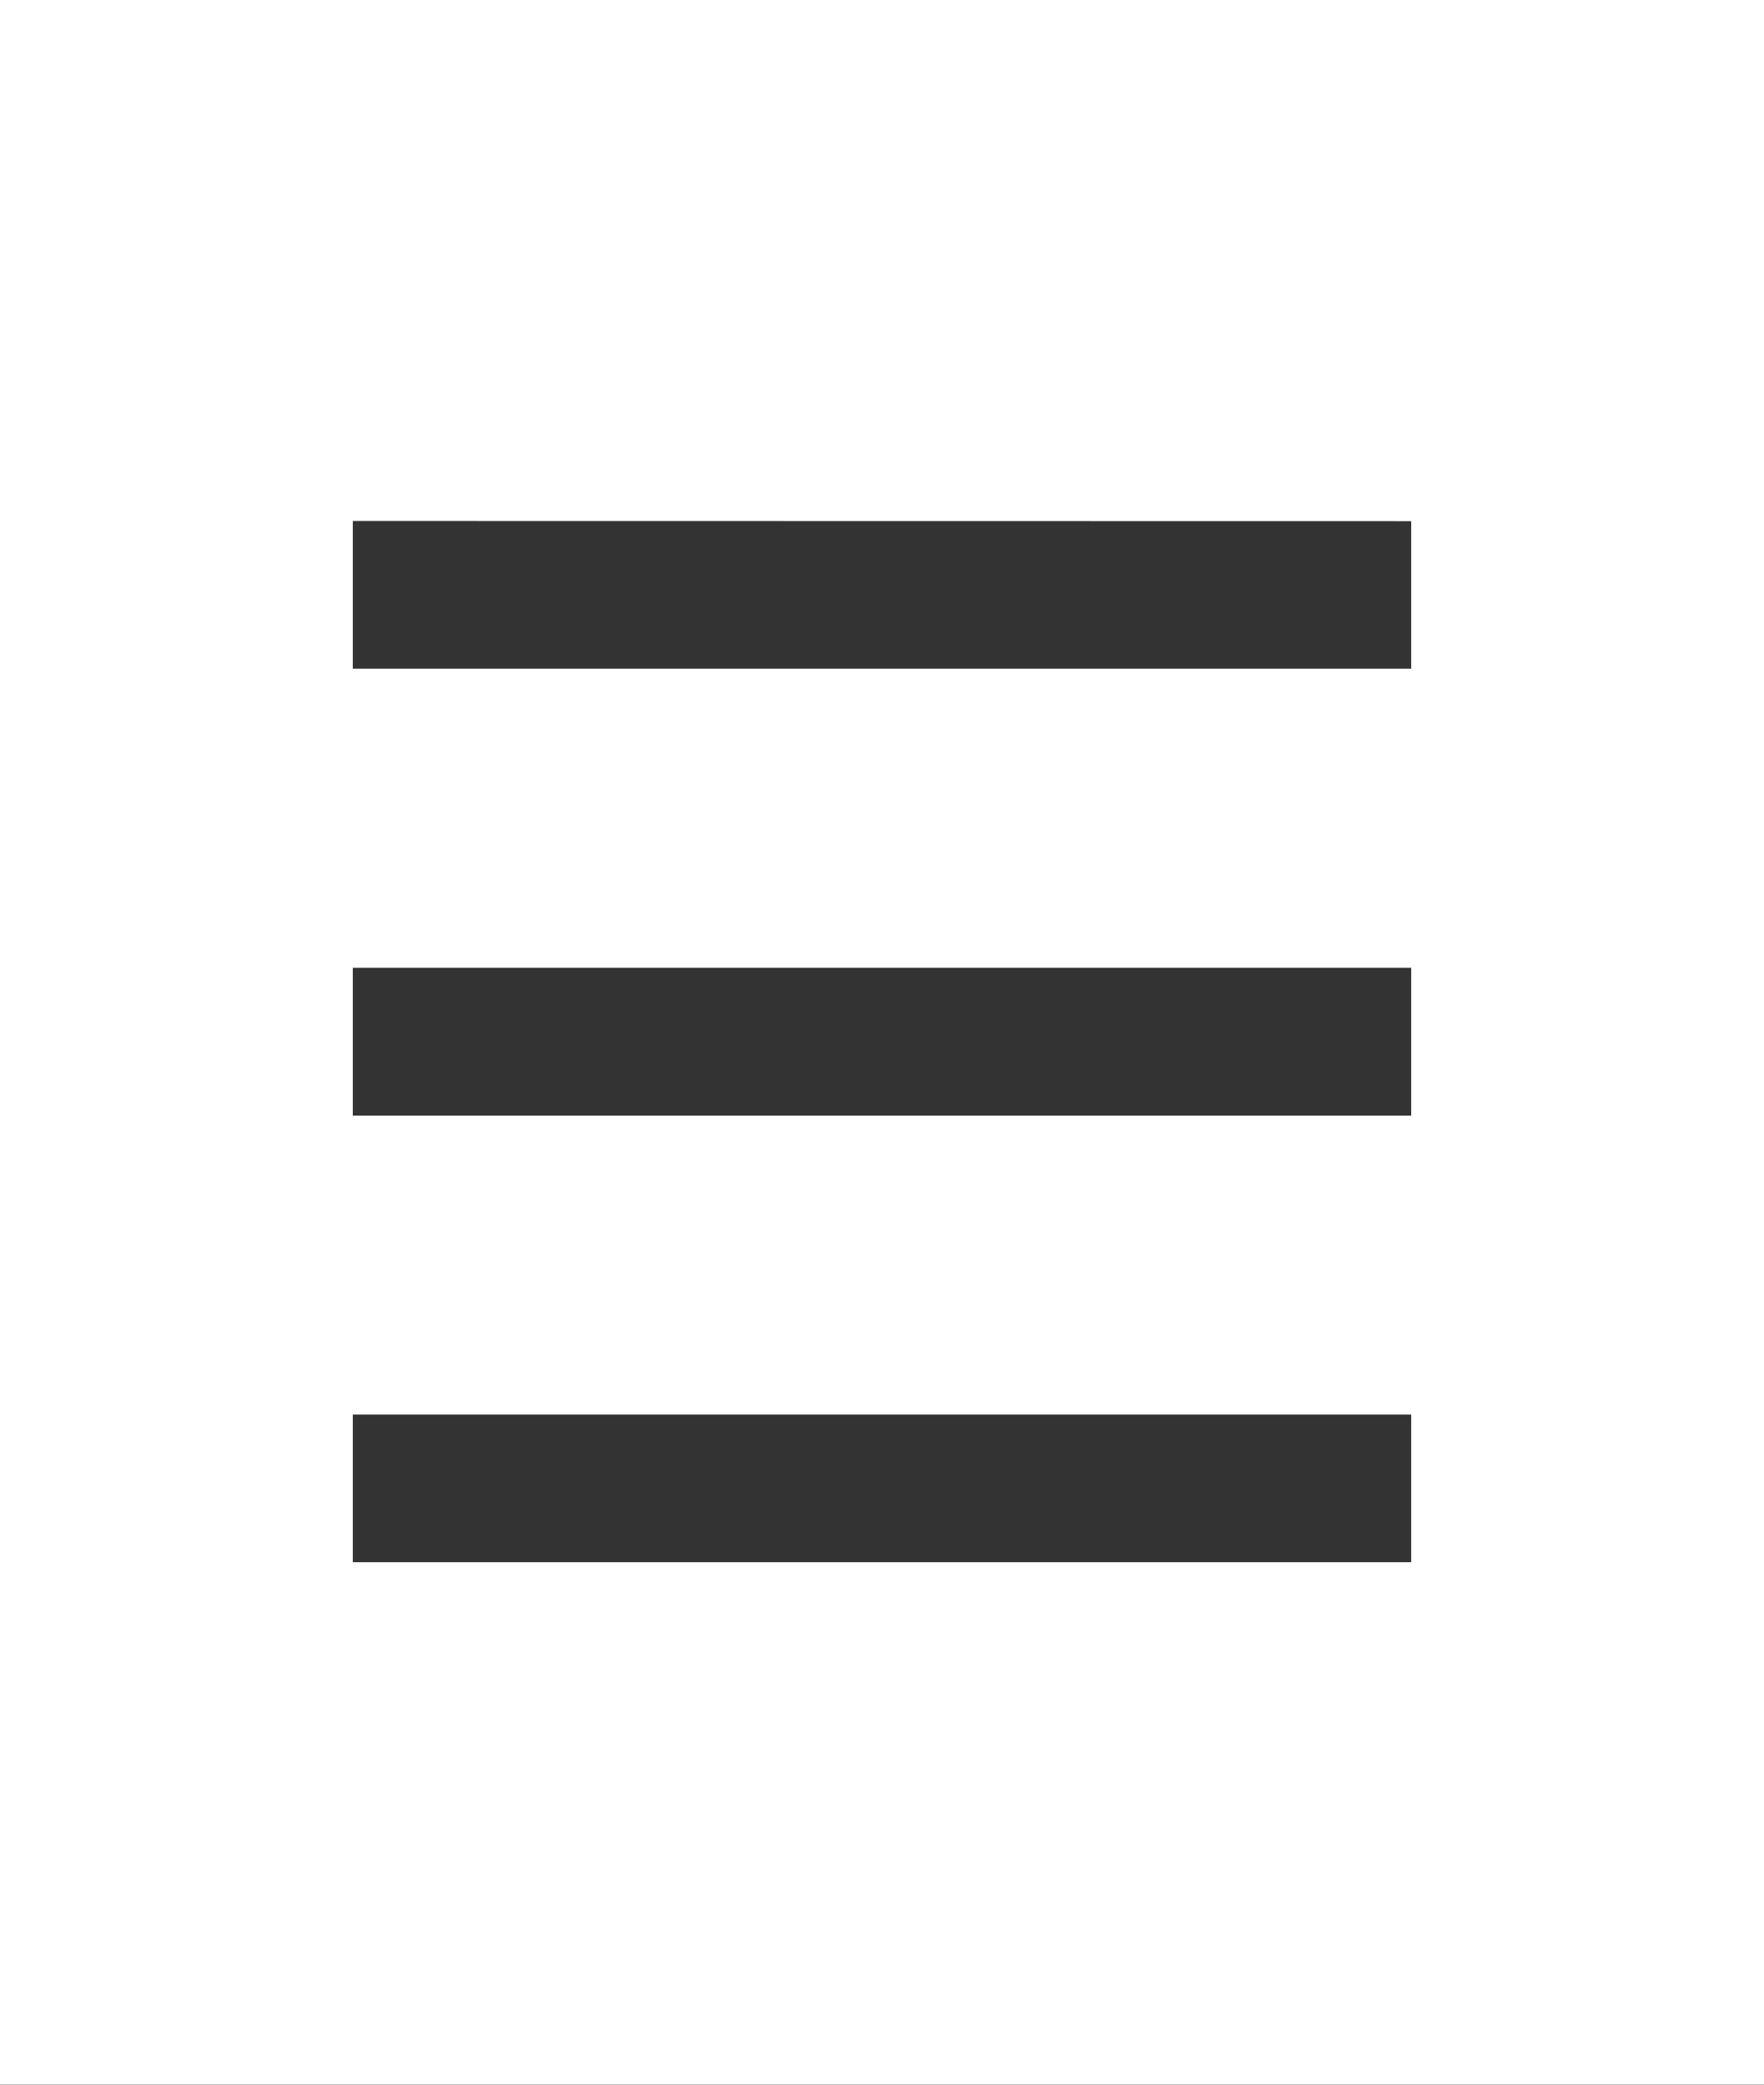
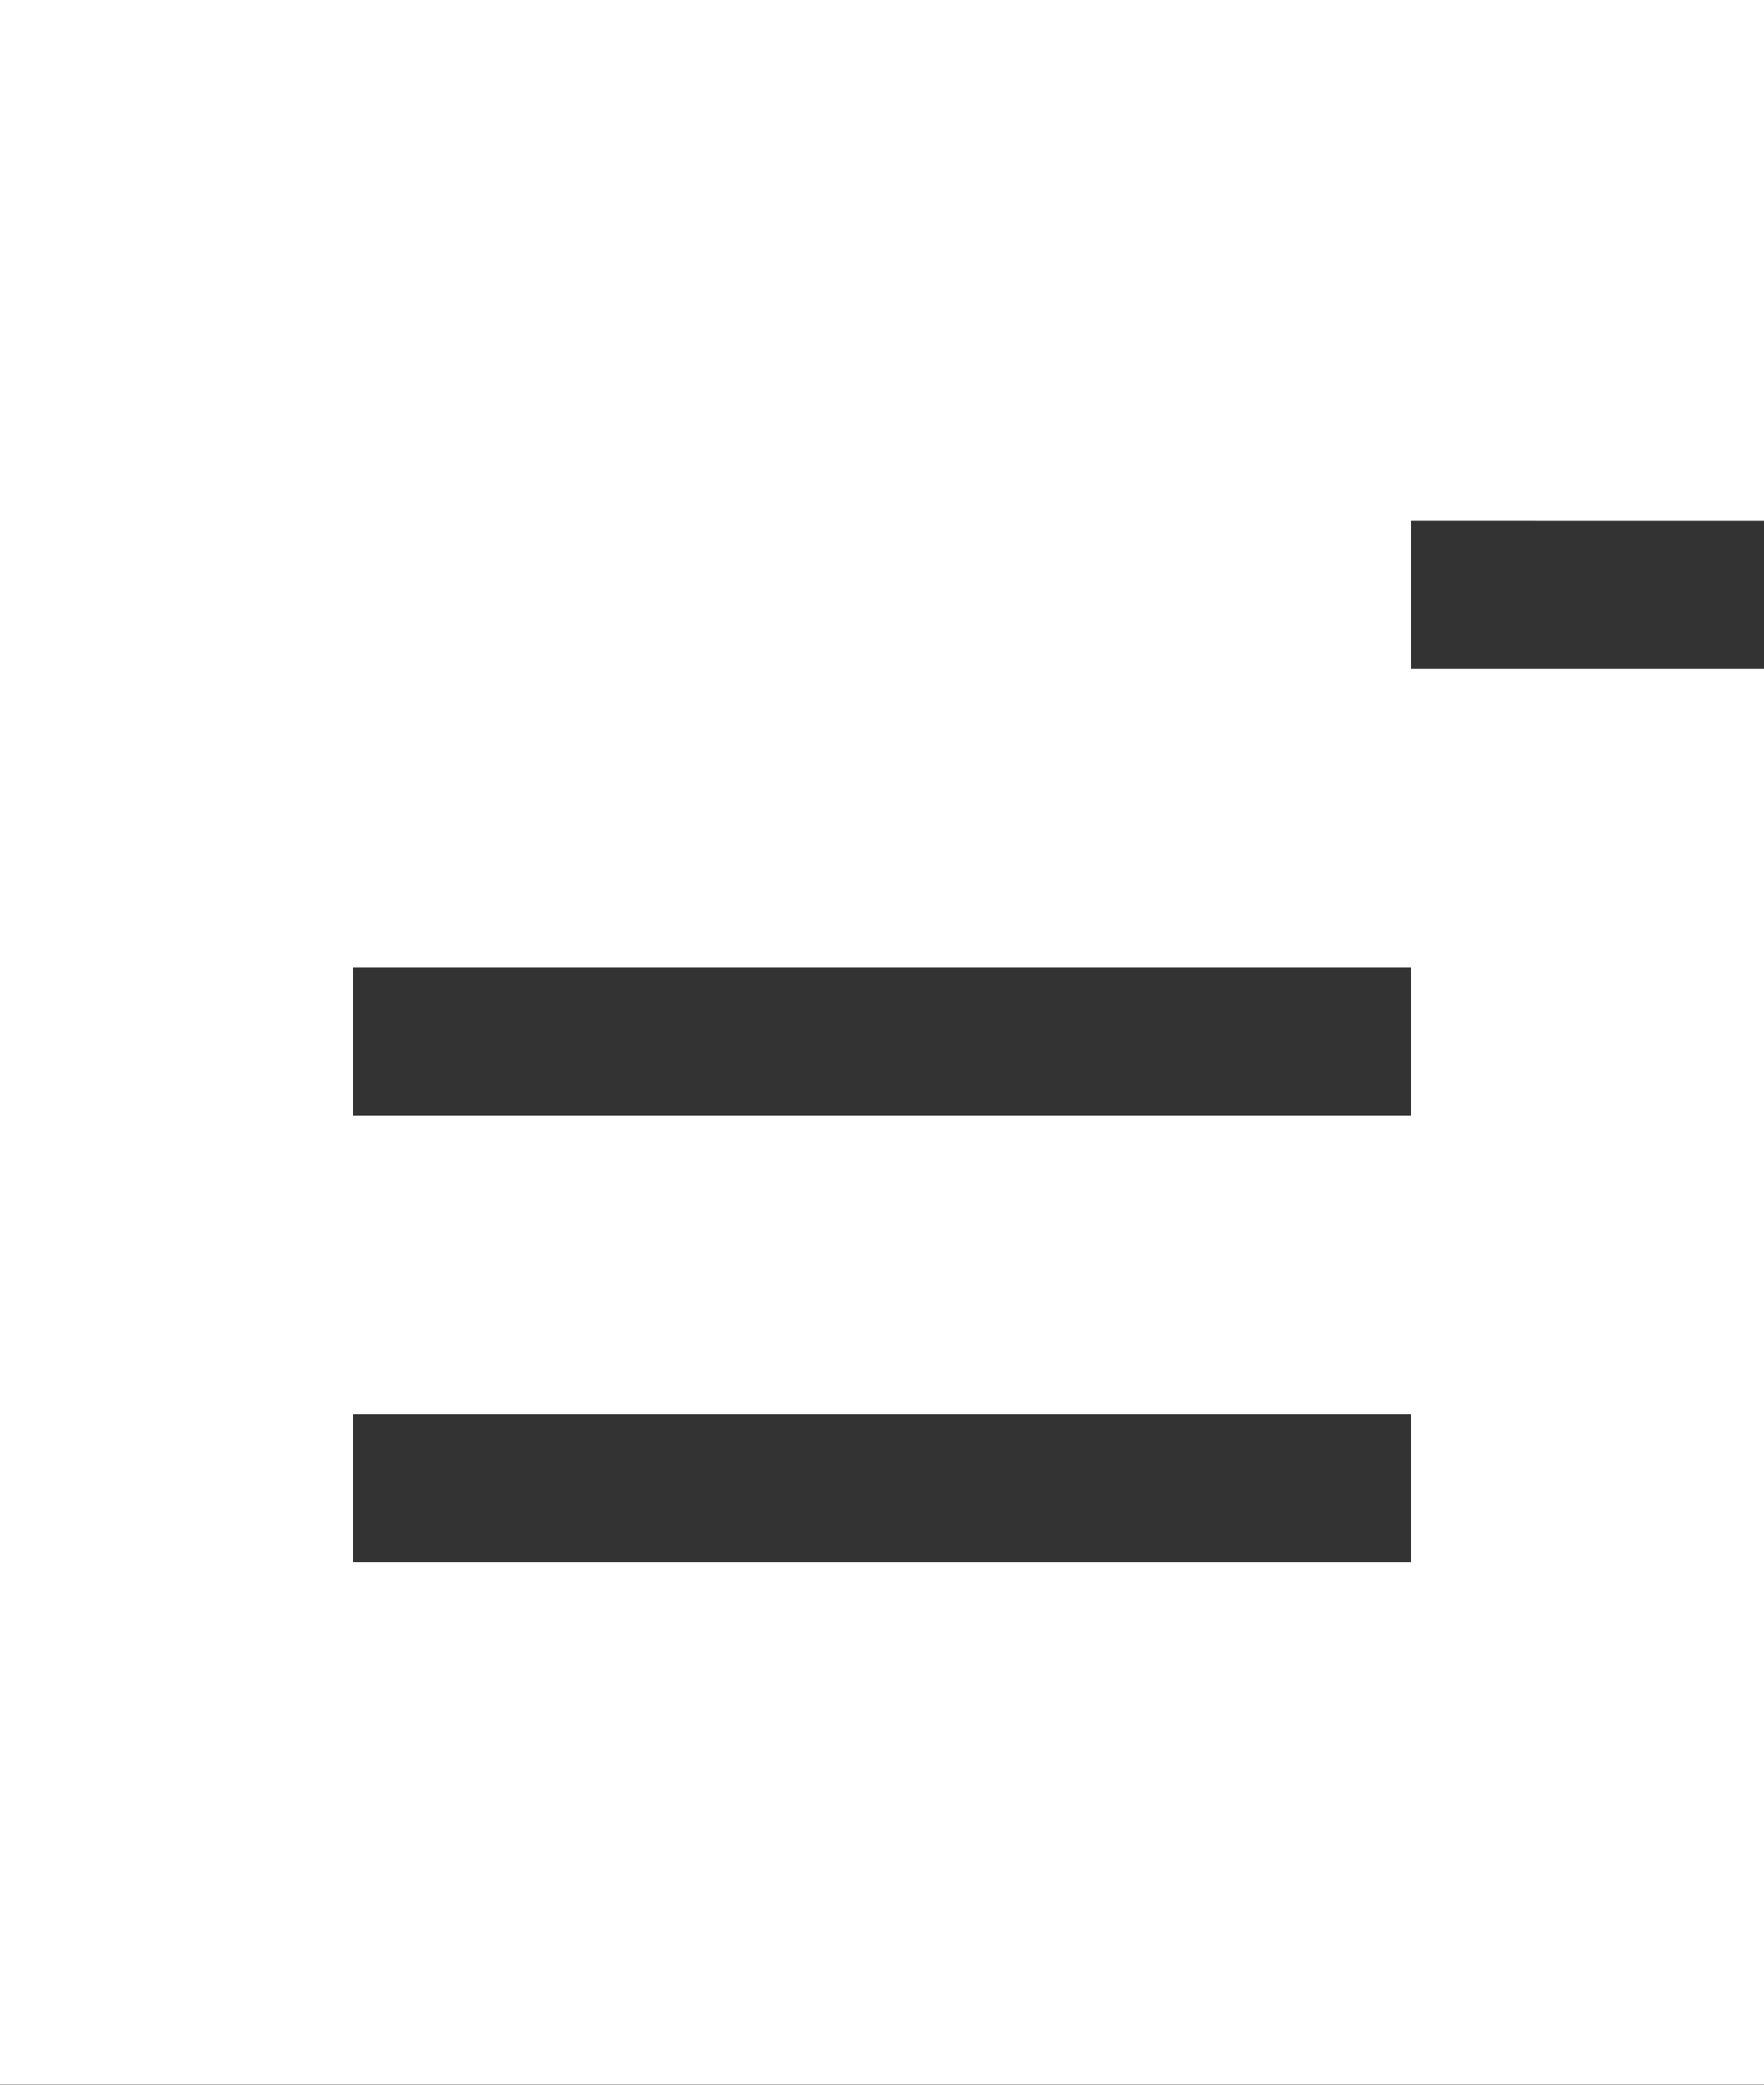
<svg xmlns="http://www.w3.org/2000/svg" width="11" height="13.001" viewBox="0 0 11 13.001">
  <rect x="0" y="0" width="11" height="13.001" fill="#333333" stroke="none" />
-   <path id="前面オブジェクトで型抜き_13" data-name="前面オブジェクトで型抜き 13" d="M-81,15H-92V2h11V15Zm-8.8-4.179v.921h6.6v-.921Zm0-2.786v.922h6.6V8.035Zm0-2.786V6.17h6.6V5.25Z" transform="translate(92 -2)" fill="#fff" />
+   <path id="前面オブジェクトで型抜き_13" data-name="前面オブジェクトで型抜き 13" d="M-81,15H-92V2h11V15Zm-8.8-4.179v.921h6.6v-.921Zm0-2.786v.922h6.6V8.035m0-2.786V6.17h6.6V5.25Z" transform="translate(92 -2)" fill="#fff" />
</svg>